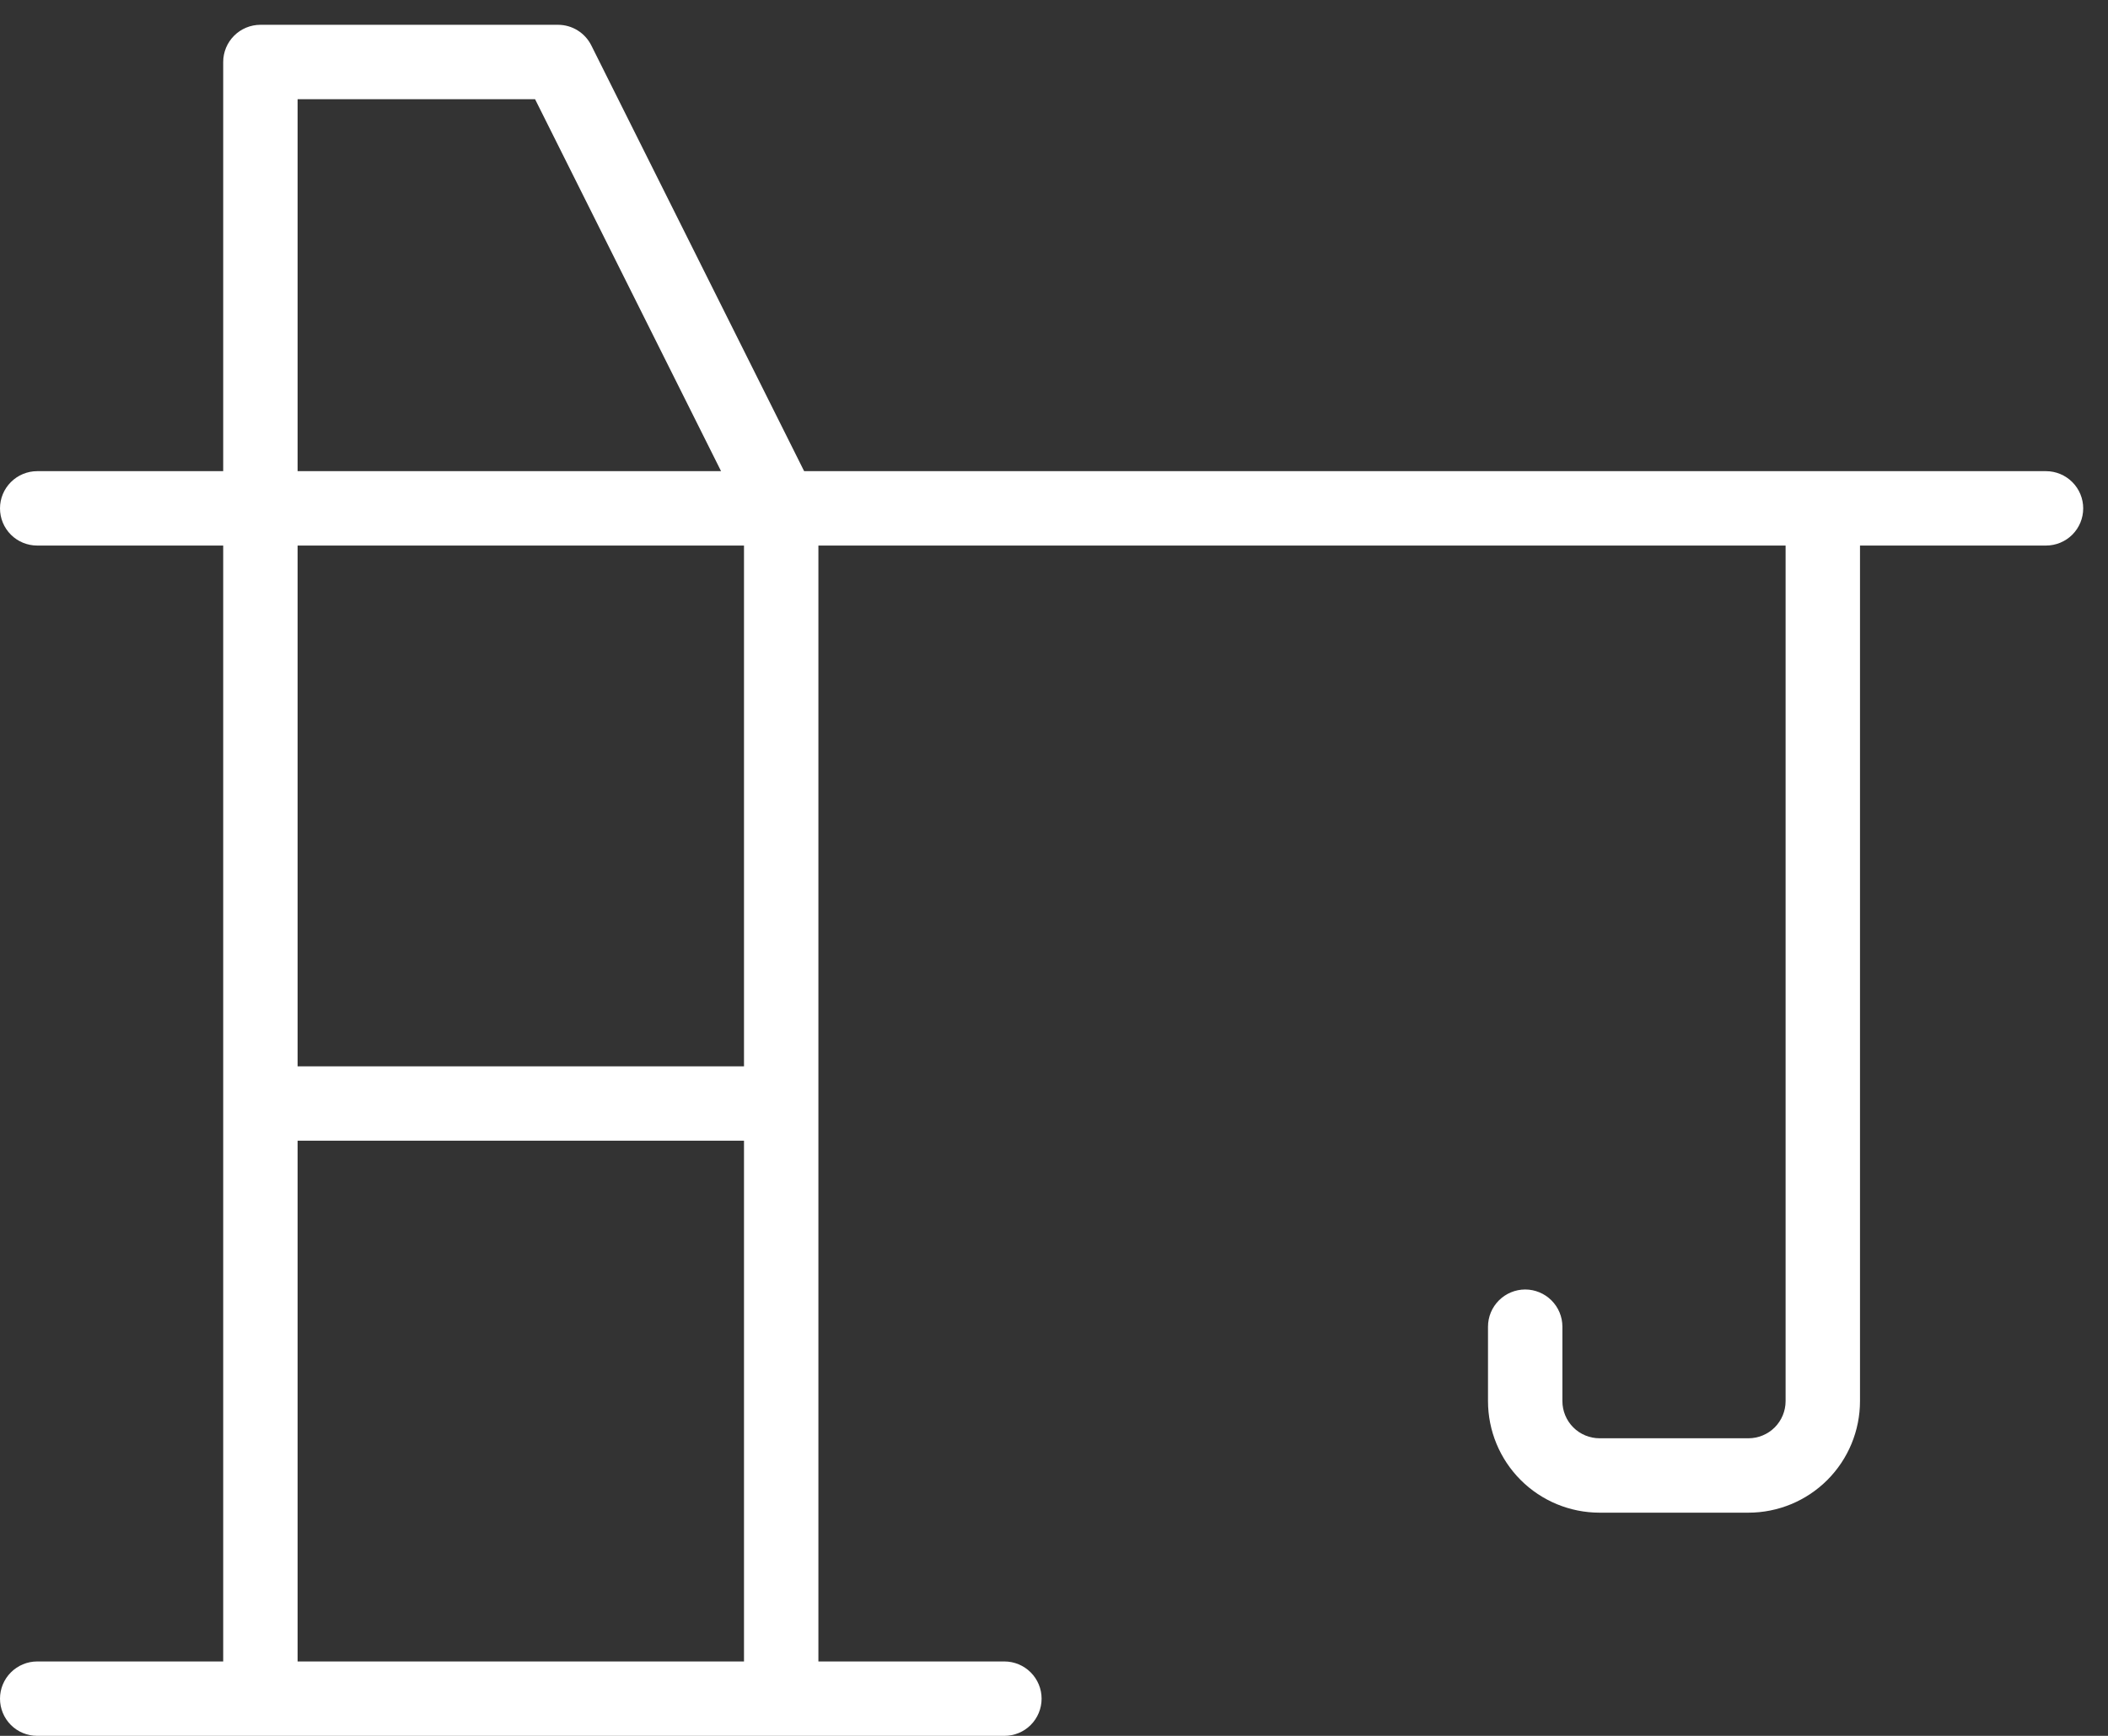
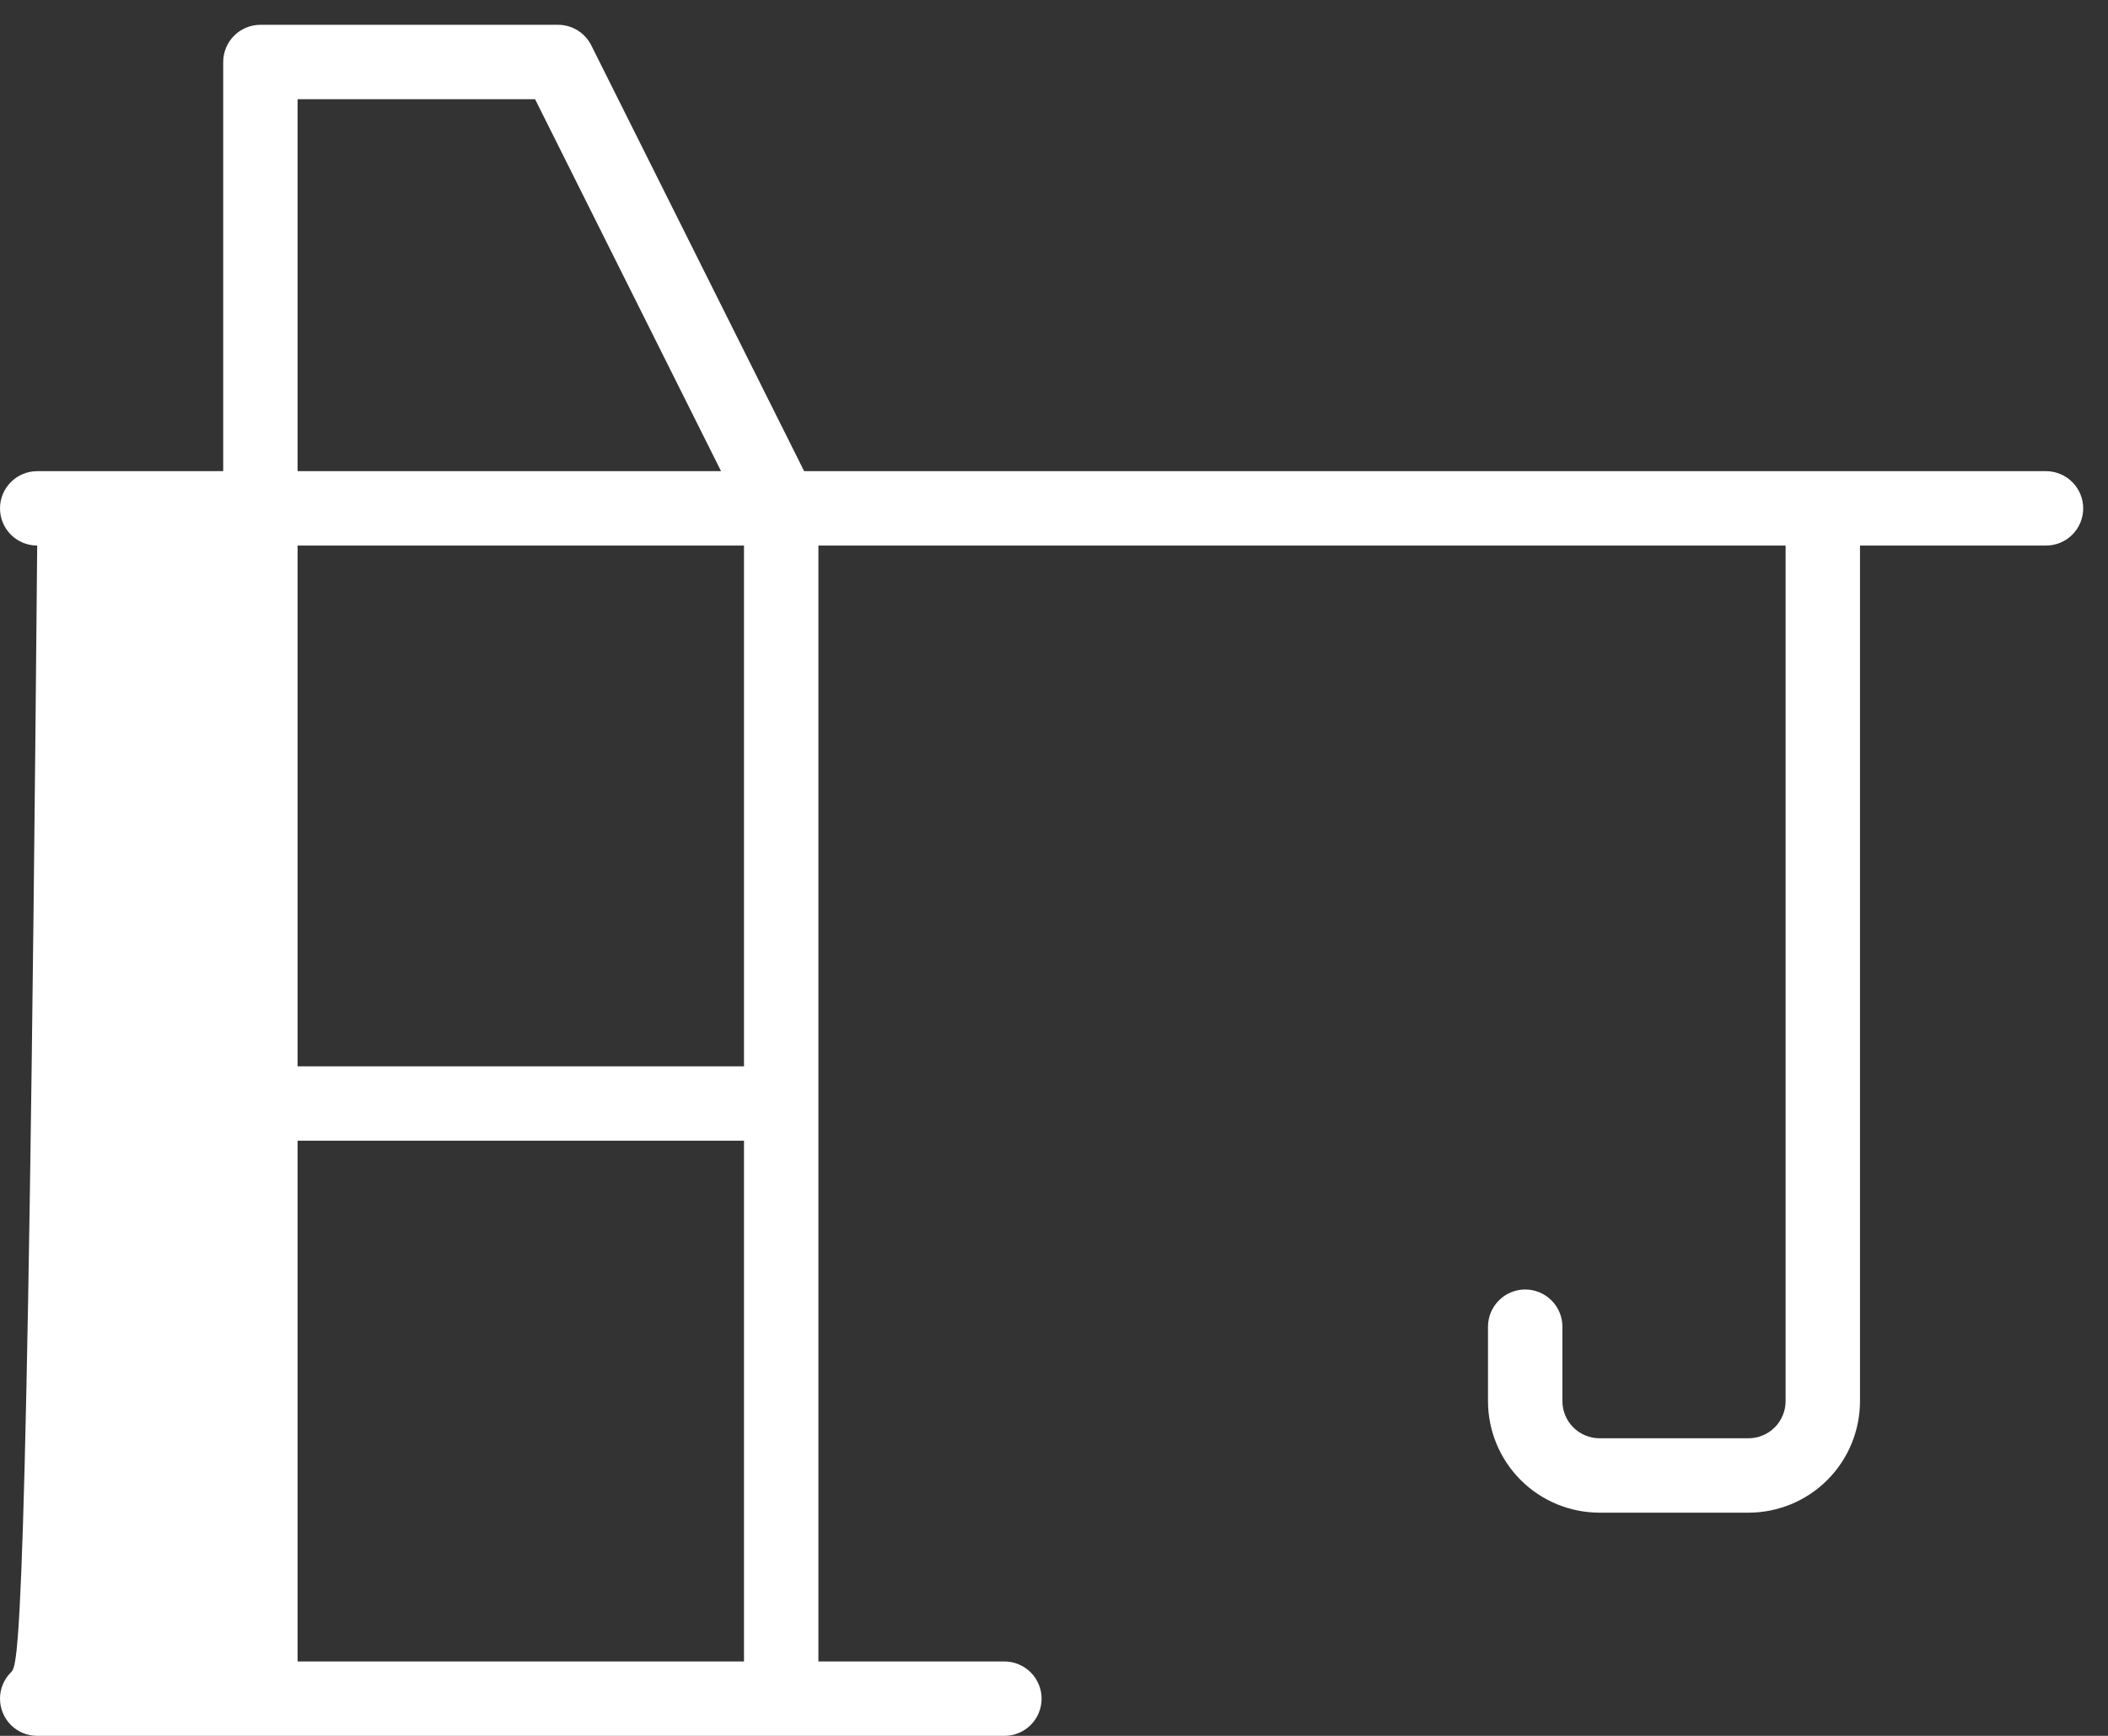
<svg xmlns="http://www.w3.org/2000/svg" width="34" height="28" viewBox="0 0 34 28" fill="none">
  <rect x="0" y="0" width="34" height="28" fill="#333333" stroke="none" />
-   <path d="M33 7.6H12.97L9.537 0.732C9.487 0.632 9.41 0.548 9.316 0.49C9.221 0.431 9.111 0.4 9 0.4H4.2C4.041 0.4 3.888 0.464 3.776 0.576C3.663 0.689 3.6 0.841 3.6 1V7.6H0.6C0.441 7.6 0.288 7.664 0.176 7.776C0.063 7.889 0 8.041 0 8.2C0 8.36 0.063 8.512 0.176 8.625C0.288 8.737 0.441 8.8 0.6 8.8H3.6V26.8H0.6C0.441 26.8 0.288 26.864 0.176 26.976C0.063 27.089 0 27.241 0 27.4C0 27.559 0.063 27.712 0.176 27.825C0.288 27.937 0.441 28 0.6 28H16.2C16.359 28 16.512 27.937 16.624 27.825C16.737 27.712 16.8 27.559 16.8 27.4C16.8 27.241 16.737 27.089 16.624 26.976C16.512 26.864 16.359 26.8 16.2 26.8H13.2V8.8H28.8V22.6C28.8 22.759 28.737 22.912 28.624 23.025C28.512 23.137 28.359 23.2 28.2 23.2H25.8C25.641 23.2 25.488 23.137 25.376 23.025C25.263 22.912 25.2 22.759 25.2 22.6V21.4C25.2 21.241 25.137 21.089 25.024 20.976C24.912 20.864 24.759 20.8 24.6 20.8C24.441 20.8 24.288 20.864 24.176 20.976C24.063 21.089 24 21.241 24 21.4V22.6C24 23.078 24.19 23.536 24.527 23.873C24.865 24.211 25.323 24.4 25.8 24.4H28.2C28.677 24.4 29.135 24.211 29.473 23.873C29.81 23.536 30 23.078 30 22.6V8.8H33C33.159 8.8 33.312 8.737 33.424 8.625C33.537 8.512 33.6 8.36 33.6 8.2C33.6 8.041 33.537 7.889 33.424 7.776C33.312 7.664 33.159 7.6 33 7.6ZM4.8 1.6H8.63L11.63 7.6H4.8V1.6ZM4.8 26.8V18.4H12V26.8H4.8ZM12 17.2H4.8V8.8H12V17.2Z" fill="white" />
+   <path d="M33 7.6H12.97L9.537 0.732C9.487 0.632 9.41 0.548 9.316 0.49C9.221 0.431 9.111 0.4 9 0.4H4.2C4.041 0.4 3.888 0.464 3.776 0.576C3.663 0.689 3.6 0.841 3.6 1V7.6H0.6C0.441 7.6 0.288 7.664 0.176 7.776C0.063 7.889 0 8.041 0 8.2C0 8.36 0.063 8.512 0.176 8.625C0.288 8.737 0.441 8.8 0.6 8.8H3.6H0.6C0.441 26.8 0.288 26.864 0.176 26.976C0.063 27.089 0 27.241 0 27.4C0 27.559 0.063 27.712 0.176 27.825C0.288 27.937 0.441 28 0.6 28H16.2C16.359 28 16.512 27.937 16.624 27.825C16.737 27.712 16.8 27.559 16.8 27.4C16.8 27.241 16.737 27.089 16.624 26.976C16.512 26.864 16.359 26.8 16.2 26.8H13.2V8.8H28.8V22.6C28.8 22.759 28.737 22.912 28.624 23.025C28.512 23.137 28.359 23.2 28.2 23.2H25.8C25.641 23.2 25.488 23.137 25.376 23.025C25.263 22.912 25.2 22.759 25.2 22.6V21.4C25.2 21.241 25.137 21.089 25.024 20.976C24.912 20.864 24.759 20.8 24.6 20.8C24.441 20.8 24.288 20.864 24.176 20.976C24.063 21.089 24 21.241 24 21.4V22.6C24 23.078 24.19 23.536 24.527 23.873C24.865 24.211 25.323 24.4 25.8 24.4H28.2C28.677 24.4 29.135 24.211 29.473 23.873C29.81 23.536 30 23.078 30 22.6V8.8H33C33.159 8.8 33.312 8.737 33.424 8.625C33.537 8.512 33.6 8.36 33.6 8.2C33.6 8.041 33.537 7.889 33.424 7.776C33.312 7.664 33.159 7.6 33 7.6ZM4.8 1.6H8.63L11.63 7.6H4.8V1.6ZM4.8 26.8V18.4H12V26.8H4.8ZM12 17.2H4.8V8.8H12V17.2Z" fill="white" />
</svg>